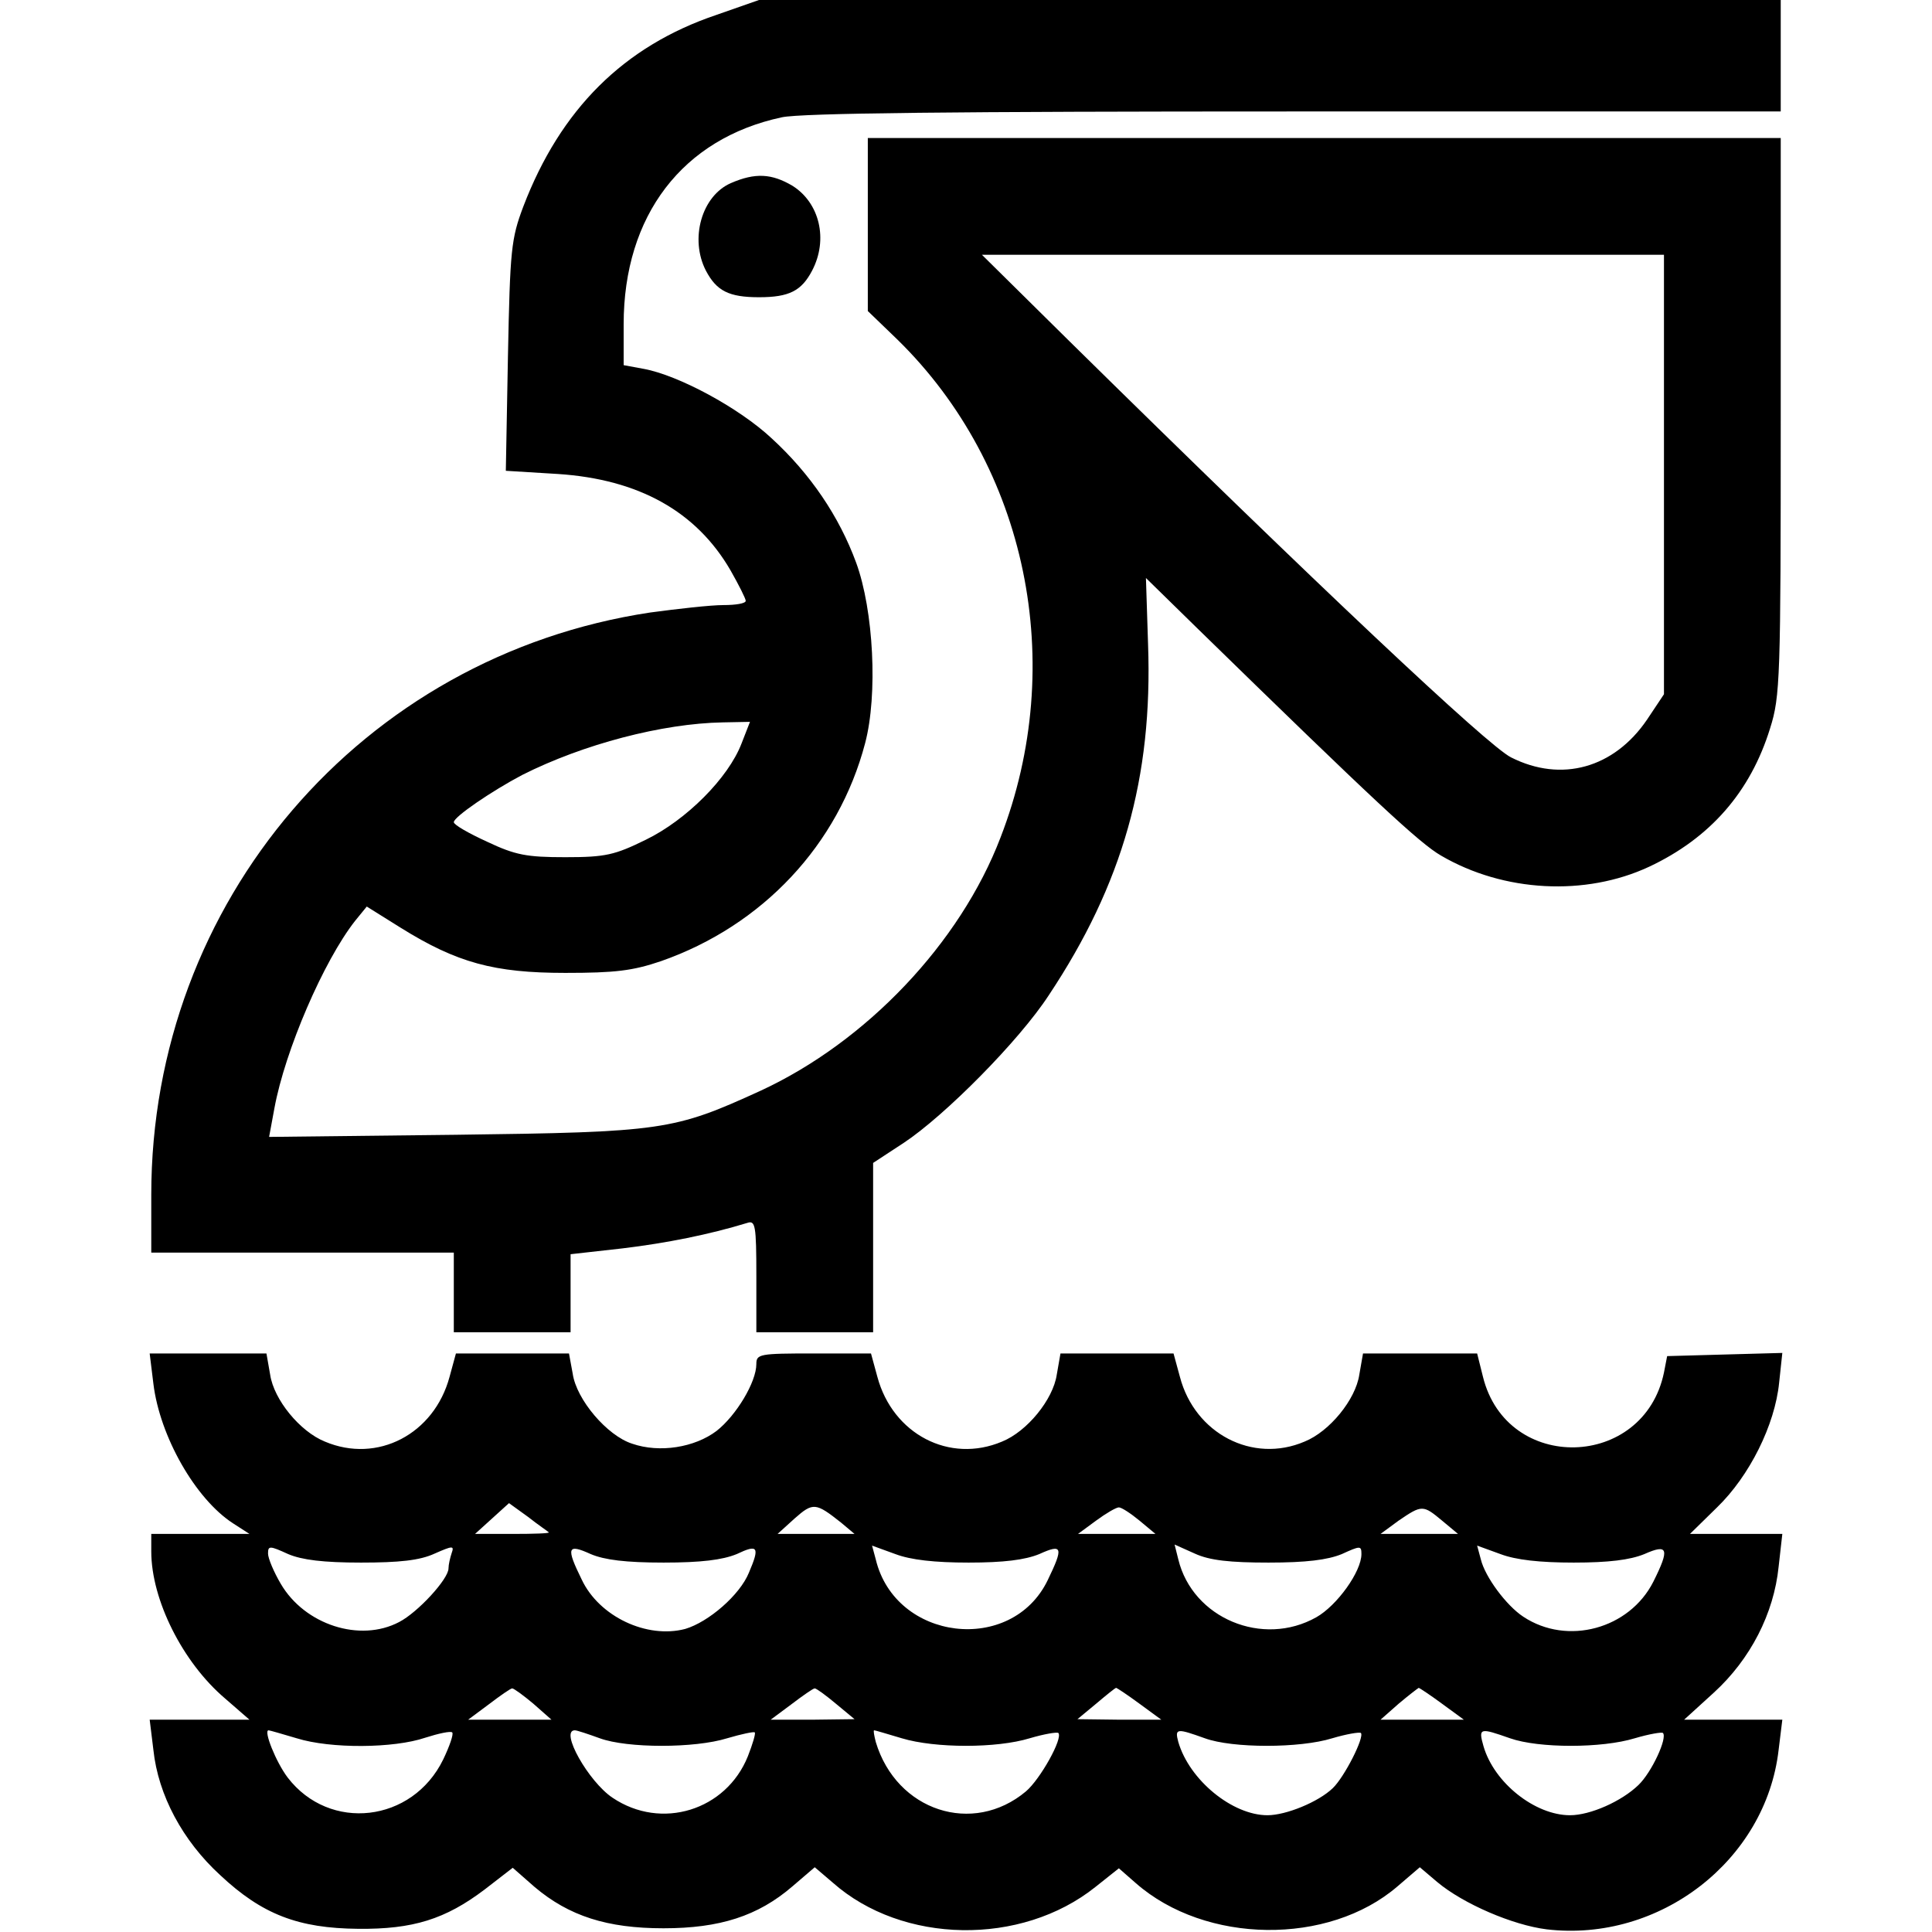
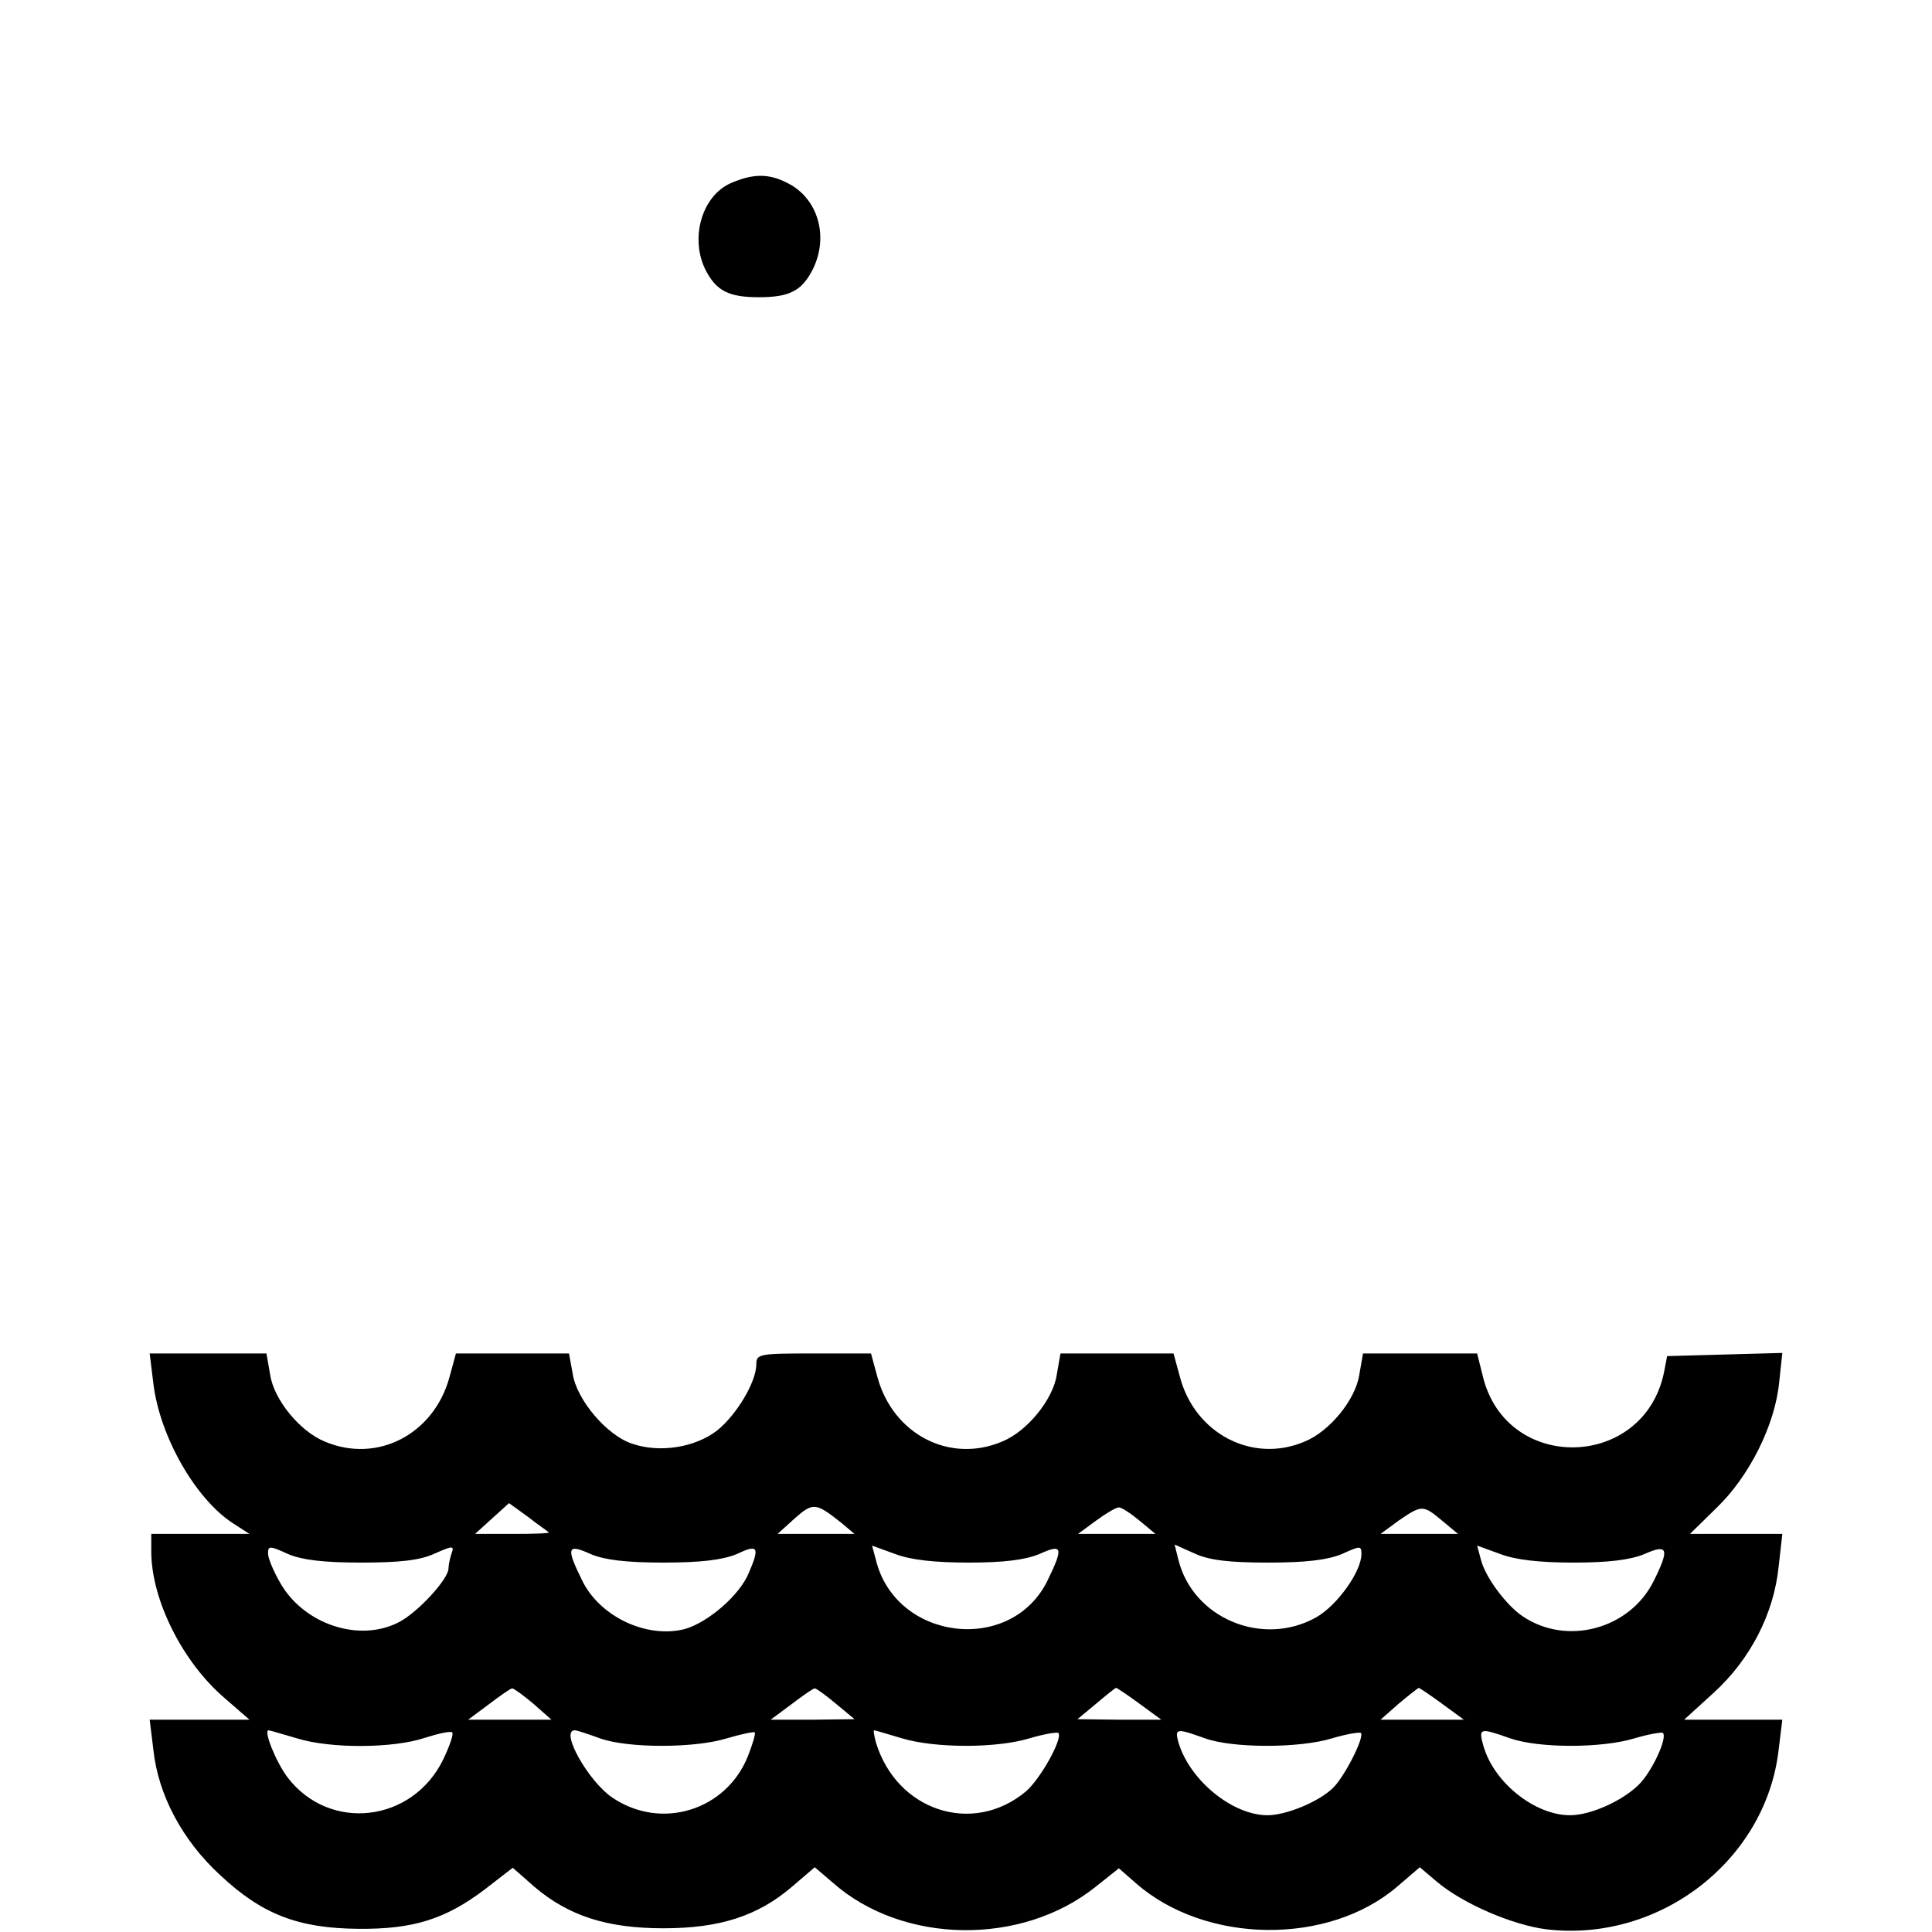
<svg xmlns="http://www.w3.org/2000/svg" version="1.0" width="100mm" height="100mm" viewBox="0 0 307 364" preserveAspectRatio="xMidYMid meet">
  <g transform="translate(0,364) scale(0.1,-0.1)" fill="#000000" stroke="none">
-     <path d="M1065 3612 c-175 -59 -294 -178 -364 -361 -23 -61 -25 -81 -29 -282 l-4 -216 98 -6 c153 -10 261 -71 325 -181 16 -28 29 -54 29 -58 0 -5 -19 -8 -42 -8 -24 0 -86 -7 -138 -14 -544 -82 -940 -545 -940 -1097 l0 -109 285 0 285 0 0 -75 0 -75 110 0 110 0 0 74 0 73 98 11 c83 10 163 26 235 48 15 5 17 -4 17 -100 l0 -106 110 0 110 0 0 159 0 160 58 38 c77 51 217 192 273 278 139 209 196 410 187 661 l-4 125 96 -94 c335 -327 420 -406 460 -429 118 -69 272 -77 392 -21 115 54 191 141 228 261 19 60 20 94 20 588 l0 524 -860 0 -860 0 0 -163 0 -163 56 -54 c244 -239 321 -610 194 -938 -76 -199 -253 -385 -452 -477 -164 -75 -184 -78 -574 -83 l-352 -4 10 54 c20 109 93 278 152 353 l22 27 64 -40 c106 -66 176 -85 310 -85 94 0 127 4 180 22 192 67 335 220 385 411 24 91 16 250 -17 340 -32 87 -86 167 -159 234 -62 58 -176 119 -241 131 l-38 7 0 77 c0 205 111 350 298 390 37 8 329 11 967 11 l915 0 0 105 0 105 -962 0 -963 0 -80 -28z m1785 -866 l0 -414 -32 -48 c-62 -91 -161 -119 -256 -71 -43 21 -367 326 -832 784 l-165 163 643 0 642 0 0 -414z m-1738 -507 c-25 -65 -104 -144 -180 -181 -59 -29 -76 -33 -152 -33 -73 0 -94 4 -147 29 -35 16 -63 32 -63 37 0 10 72 59 129 89 115 58 264 97 378 99 l51 1 -16 -41z" />
    <path d="M1092 3295 c-55 -24 -78 -105 -47 -165 20 -38 43 -50 100 -50 57 0 80 12 100 50 31 59 14 128 -37 160 -39 23 -70 25 -116 5z" />
    <path d="M4 1033 c12 -99 79 -217 150 -263 l31 -20 -92 0 -93 0 0 -33 c0 -91 59 -209 139 -277 l46 -40 -94 0 -94 0 7 -57 c9 -85 55 -171 126 -236 79 -74 147 -100 260 -101 103 -1 164 18 238 74 l53 41 41 -36 c65 -55 137 -78 243 -78 106 0 178 23 243 79 l42 36 34 -29 c131 -116 355 -120 495 -8 l44 35 32 -28 c131 -115 363 -118 493 -6 l42 36 33 -28 c49 -41 142 -81 206 -89 213 -25 413 130 437 338 l7 57 -92 0 -93 0 56 51 c69 63 113 149 122 237 l7 62 -87 0 -87 0 51 50 c61 59 109 155 117 235 l6 56 -109 -3 -108 -3 -6 -31 c-38 -183 -296 -190 -341 -8 l-11 44 -108 0 -107 0 -7 -40 c-7 -47 -56 -107 -103 -126 -98 -42 -207 15 -235 122 l-12 44 -107 0 -106 0 -7 -40 c-7 -47 -56 -107 -103 -126 -99 -42 -206 14 -235 122 l-12 44 -108 0 c-102 0 -108 -1 -108 -20 0 -34 -38 -97 -75 -126 -41 -31 -107 -42 -159 -24 -47 15 -105 83 -112 132 l-7 38 -106 0 -107 0 -12 -44 c-29 -108 -136 -164 -235 -122 -47 19 -96 79 -103 126 l-7 40 -110 0 -110 0 7 -57z m745 -280 c2 -2 -28 -3 -67 -3 l-72 0 32 29 32 29 36 -26 c19 -15 37 -27 39 -29z m551 18 l25 -21 -73 0 -72 0 32 29 c35 31 40 30 88 -8z m562 4 l30 -25 -73 0 -73 0 34 25 c19 14 38 25 43 25 5 0 22 -11 39 -25z m570 0 l30 -25 -73 0 -73 0 34 25 c44 30 46 30 82 0z m-2037 -79 c72 0 111 4 139 17 34 15 37 15 32 1 -3 -9 -6 -22 -6 -29 0 -20 -58 -83 -93 -101 -74 -39 -178 -5 -223 72 -13 22 -24 48 -24 57 0 15 3 15 38 -1 26 -11 66 -16 137 -16z m570 0 c71 0 111 5 138 16 40 19 44 14 23 -35 -17 -42 -76 -93 -120 -106 -72 -19 -162 23 -195 93 -30 61 -27 68 17 48 26 -11 66 -16 137 -16z m575 0 c66 0 106 5 133 16 44 20 46 13 16 -49 -68 -141 -287 -115 -324 39 l-7 26 44 -16 c29 -11 74 -16 138 -16z m565 0 c71 0 111 5 138 16 35 16 37 16 37 0 0 -33 -46 -97 -85 -119 -101 -57 -233 -2 -260 109 l-7 28 38 -17 c28 -13 67 -17 139 -17z m575 0 c66 0 106 5 133 16 45 20 48 10 17 -52 -45 -89 -162 -121 -245 -66 -32 21 -72 75 -80 108 l-7 26 44 -16 c29 -11 74 -16 138 -16z m-1960 -266 l34 -30 -78 0 -79 0 39 29 c21 16 41 30 44 30 3 0 21 -13 40 -29z m570 0 l35 -29 -79 -1 -79 0 39 29 c21 16 41 30 44 30 3 0 21 -13 40 -29z m572 0 l41 -30 -79 0 -79 1 35 29 c19 16 36 30 38 30 1 0 21 -13 44 -30z m570 0 l41 -30 -79 0 -78 0 34 30 c19 16 36 29 38 30 1 0 21 -13 44 -30z m-2158 -65 c64 -20 183 -19 242 1 25 8 48 13 51 10 3 -3 -5 -26 -17 -51 -58 -119 -214 -137 -293 -34 -22 29 -46 89 -36 89 2 0 26 -7 53 -15z m571 0 c52 -19 179 -19 240 0 27 8 51 13 52 11 2 -2 -4 -22 -13 -45 -41 -102 -163 -140 -255 -78 -45 30 -100 127 -71 127 4 0 25 -7 47 -15z m569 0 c63 -19 179 -19 241 0 27 8 51 12 54 10 9 -10 -34 -87 -61 -110 -100 -84 -244 -37 -283 93 -3 12 -5 22 -3 22 2 0 25 -7 52 -15z m571 0 c52 -19 179 -19 240 0 27 8 51 12 54 10 7 -8 -31 -83 -53 -104 -27 -26 -88 -51 -123 -51 -66 0 -147 66 -168 138 -7 26 -3 26 50 7z m575 0 c54 -19 173 -19 235 0 27 8 51 12 53 10 9 -9 -21 -74 -46 -98 -32 -31 -91 -57 -129 -57 -66 0 -143 61 -163 130 -10 35 -7 35 50 15z" />
  </g>
</svg>